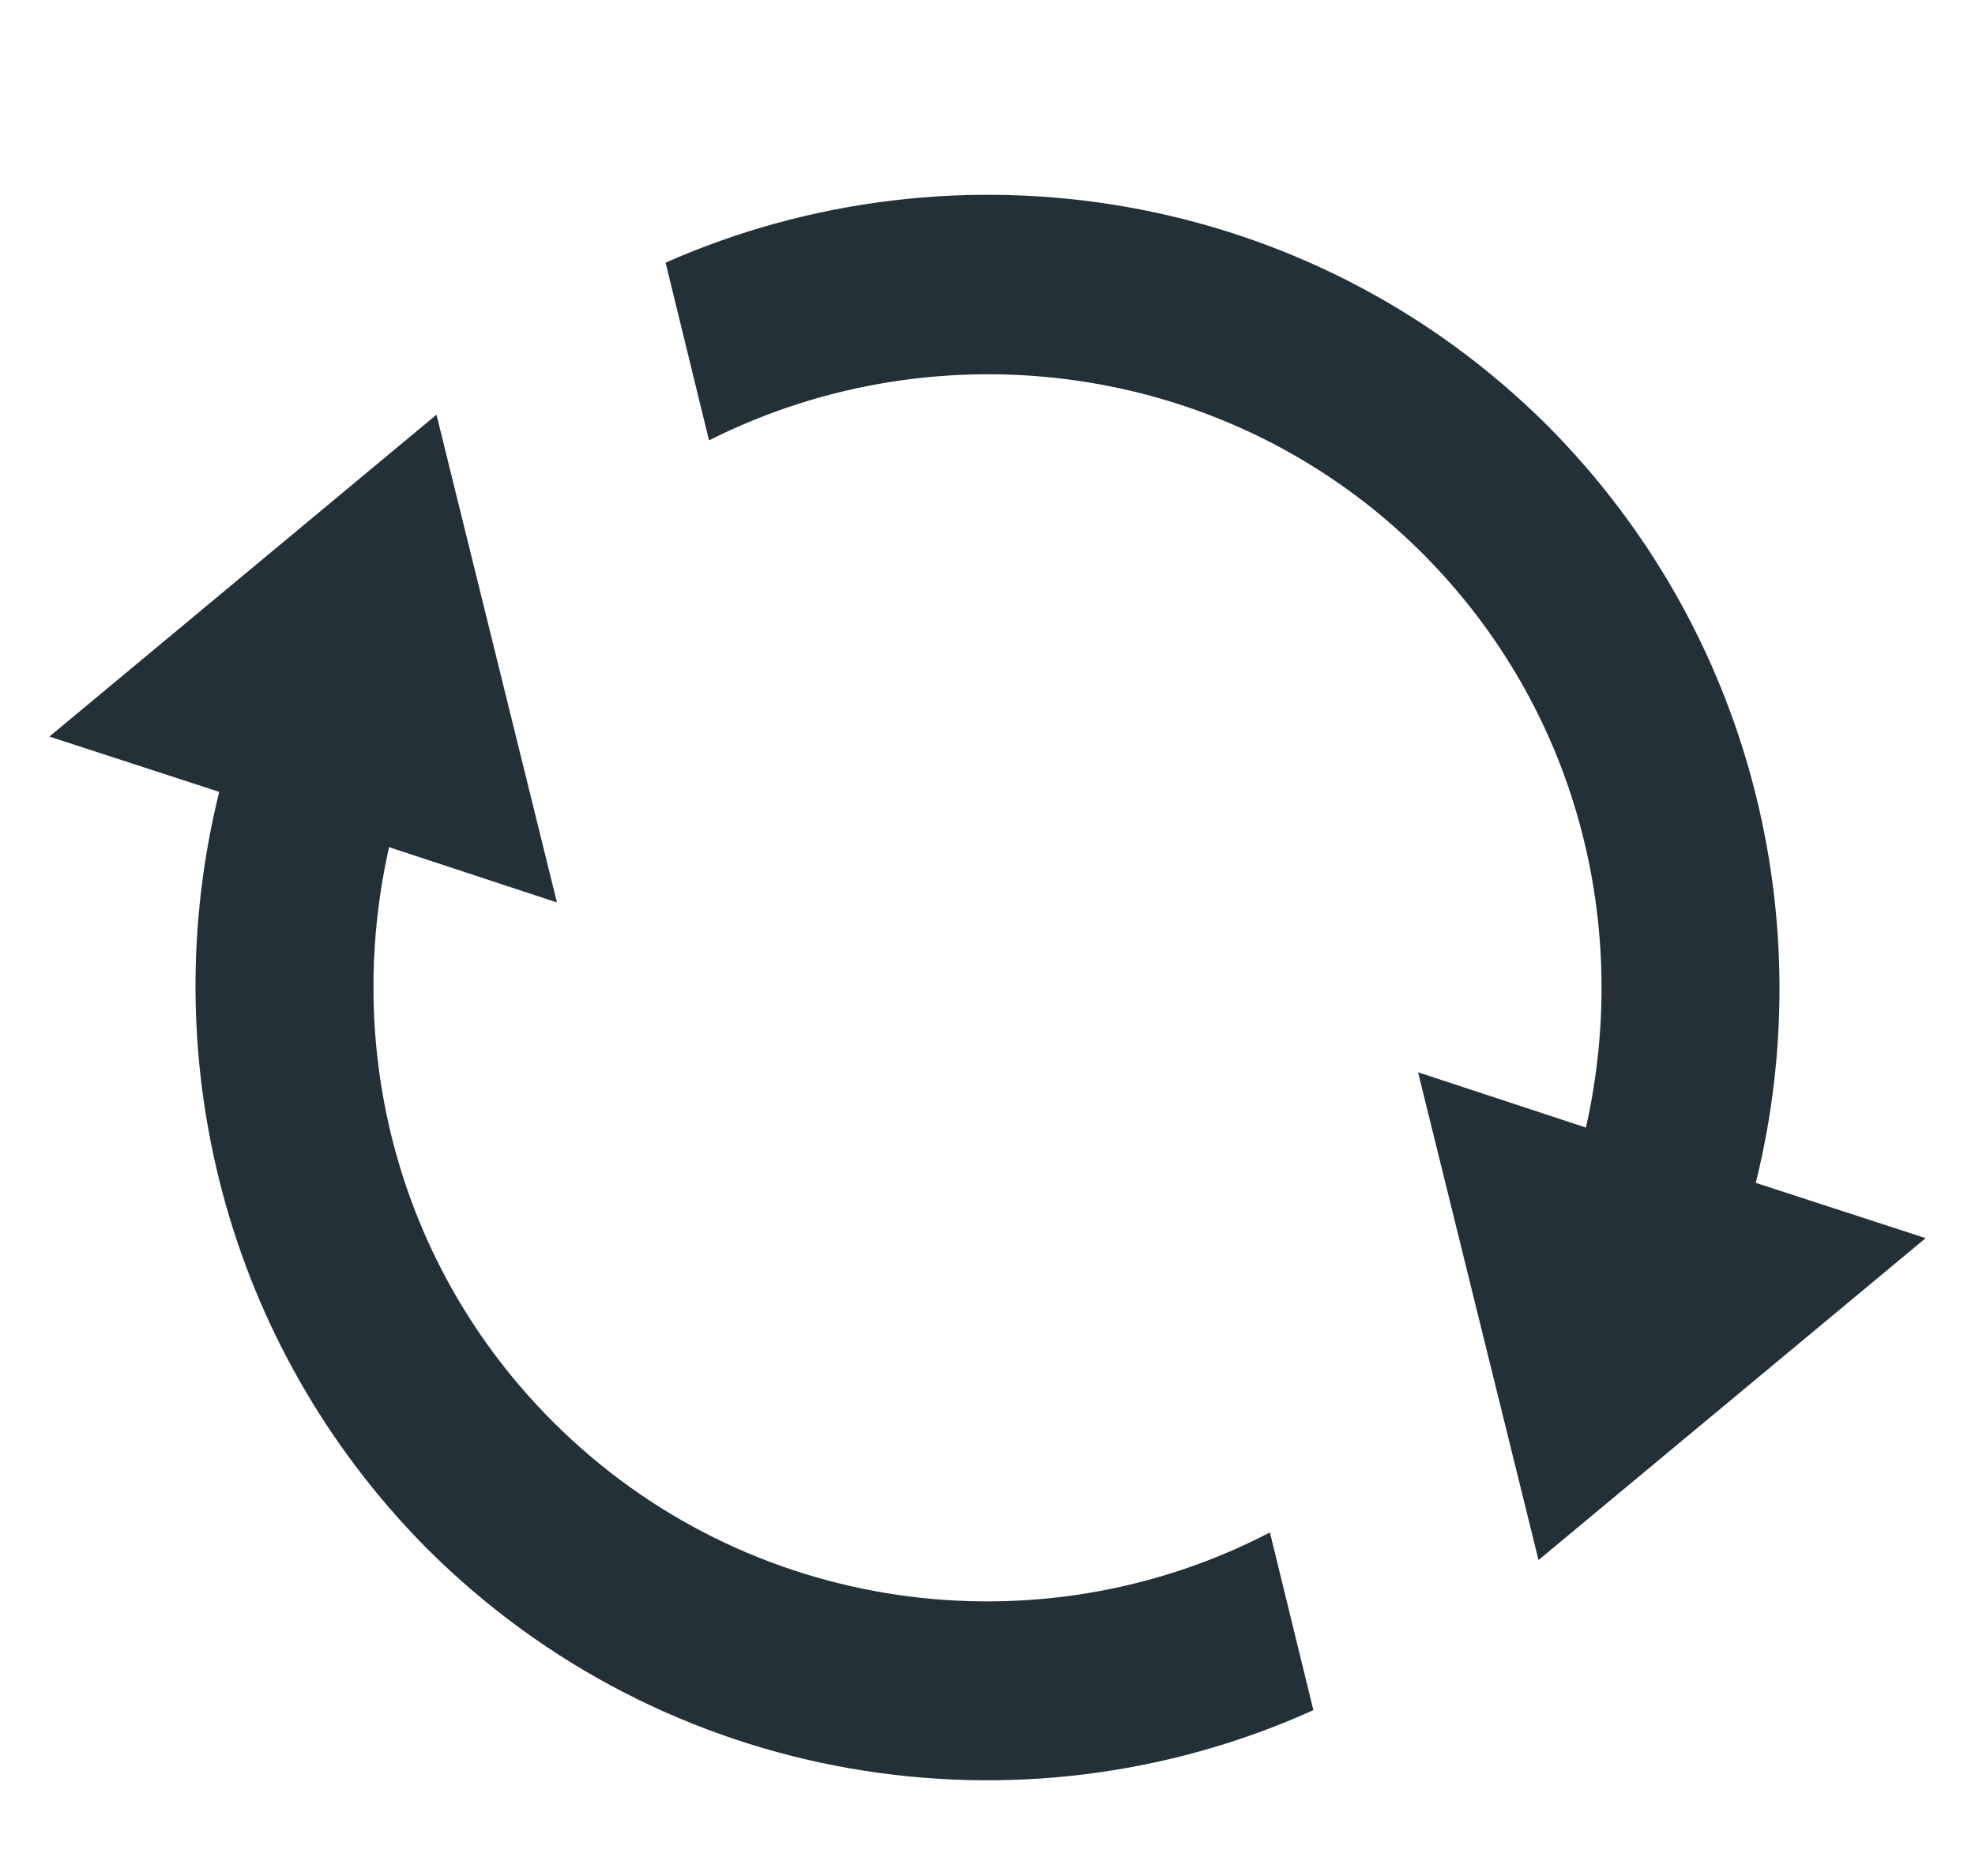
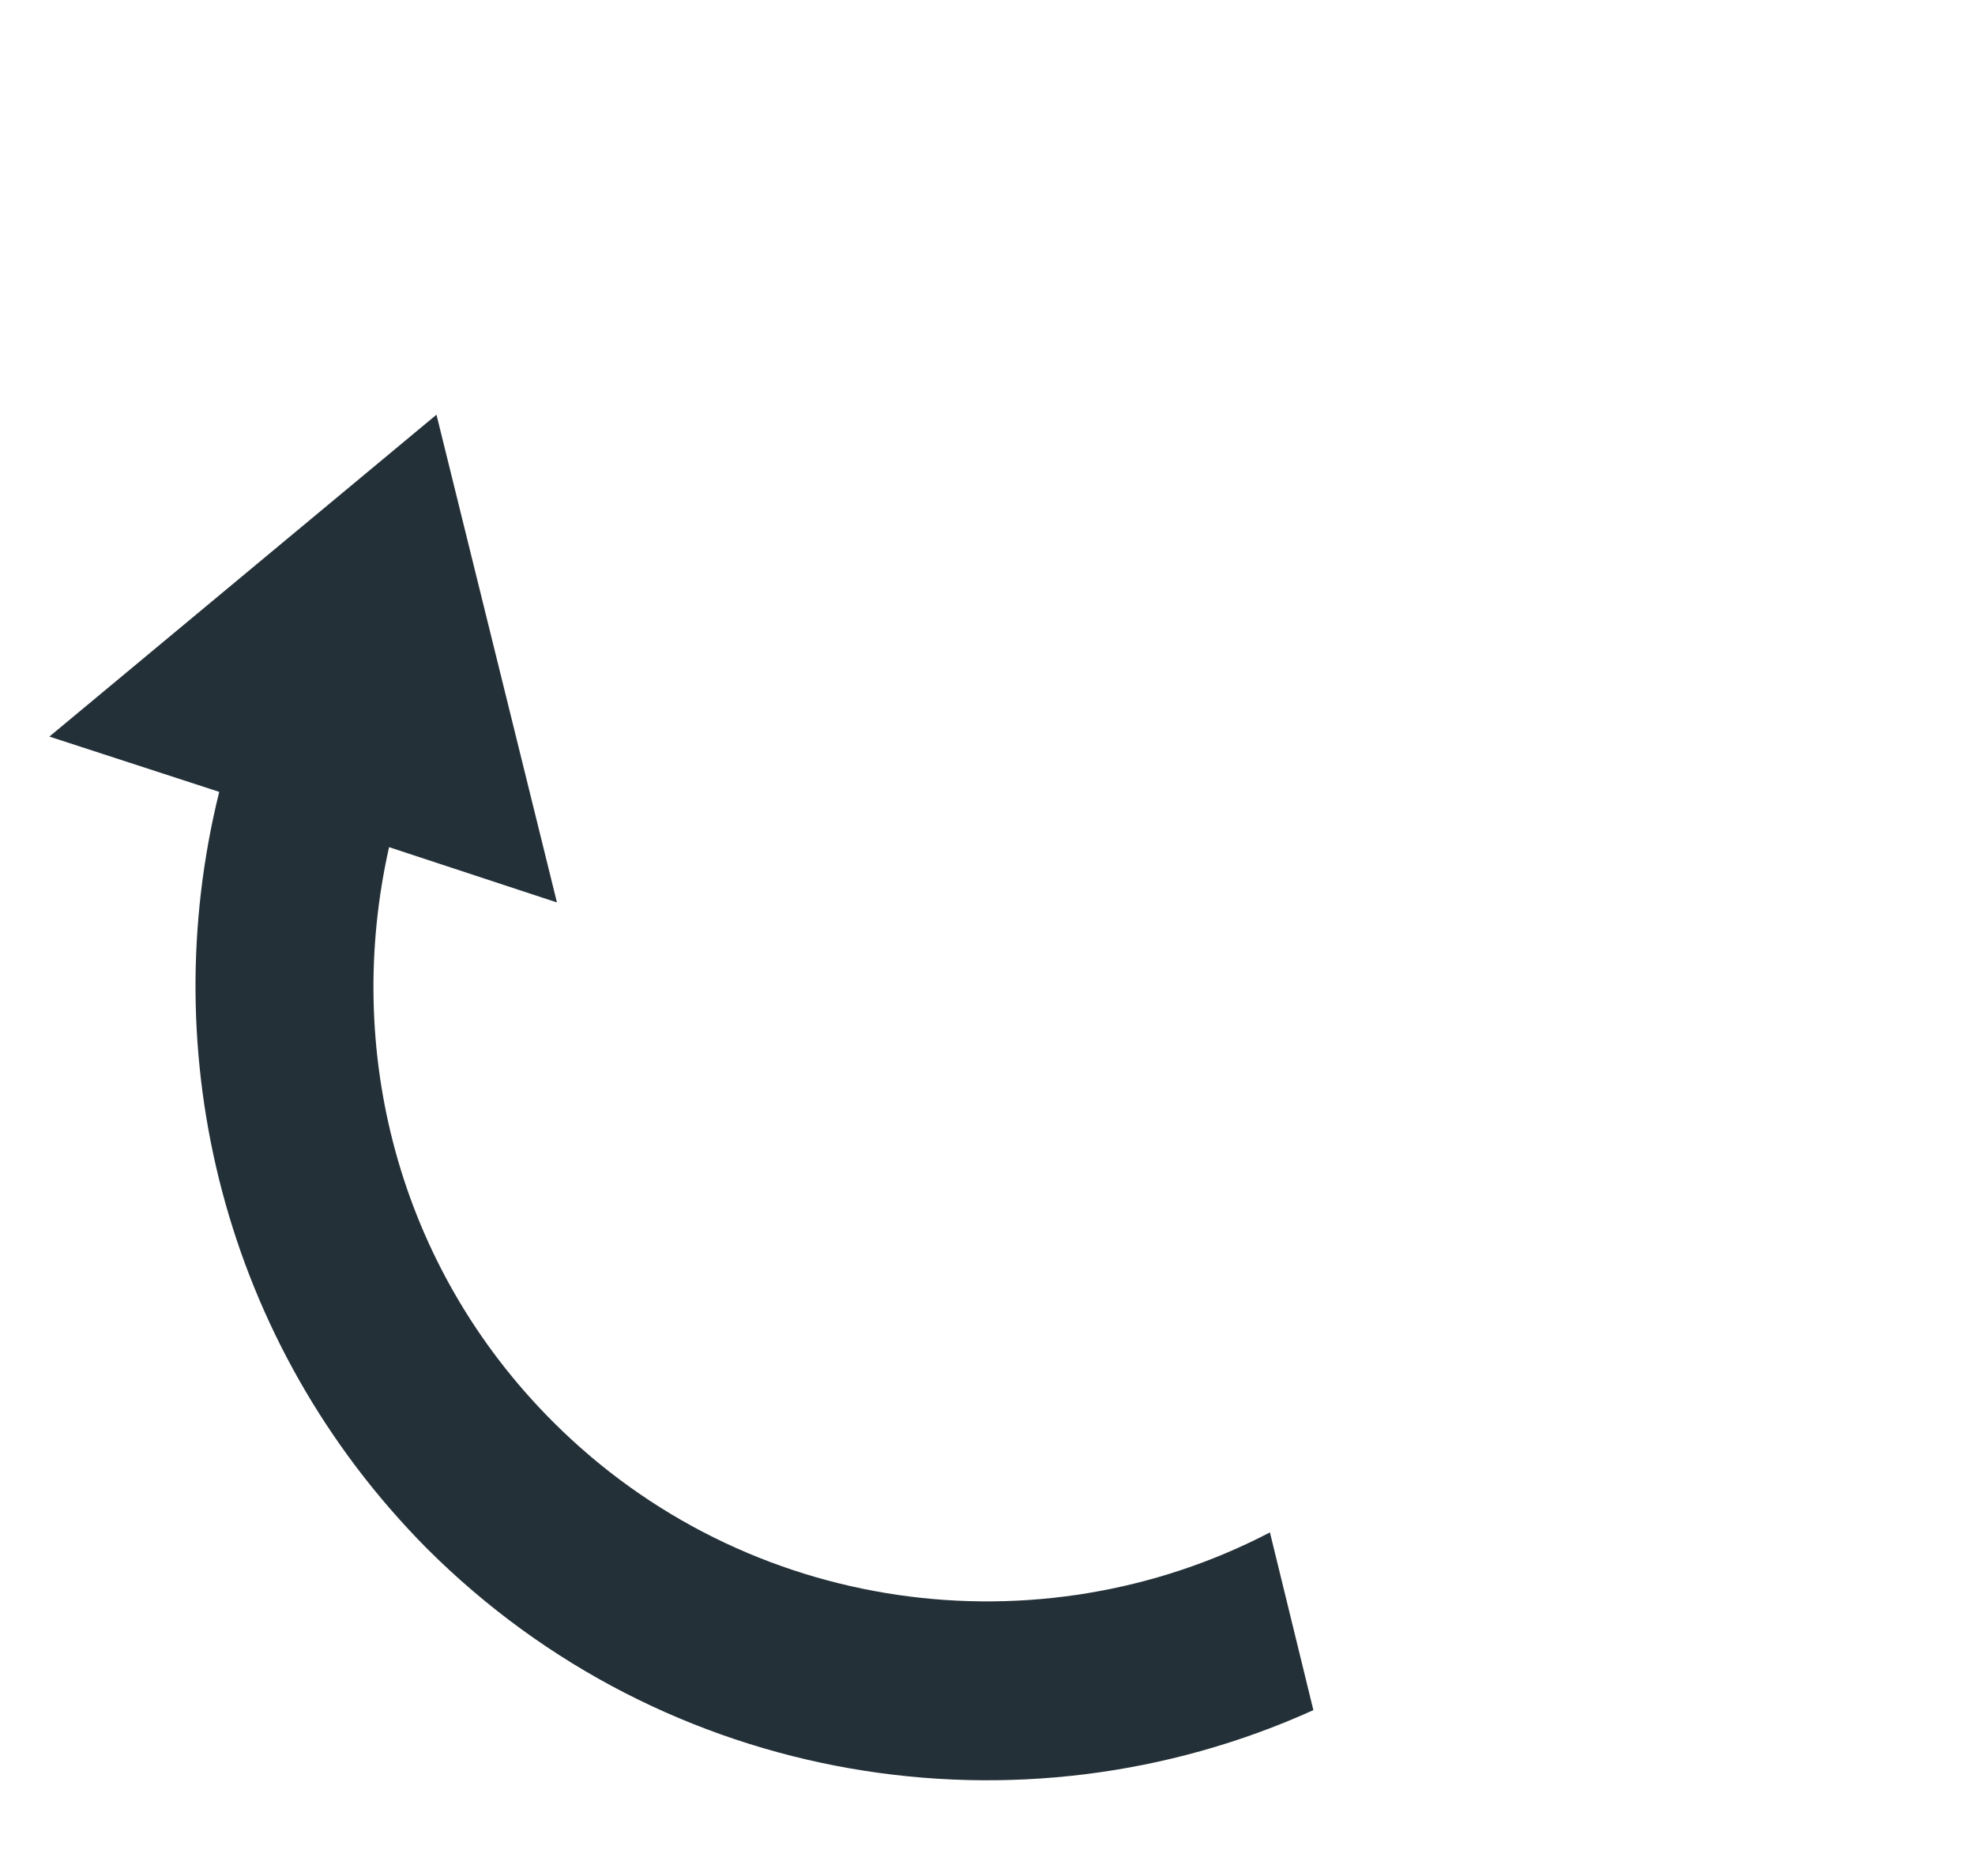
<svg xmlns="http://www.w3.org/2000/svg" version="1.1" x="0px" y="0px" viewBox="0 0 100 95" style="enable-background:new 0 0 100 95;" xml:space="preserve">
  <style type="text/css">
	.st0{fill:#243038;}
</style>
  <g id="Layer_2">
</g>
  <g id="Layer_1">
    <g>
      <path class="st0" d="M28,72c-7.9-7.9-10.6-18.9-8.3-29.1l8.5,2.8L22.1,21L2.5,37.3l8.6,2.8C7.8,53.4,11.3,68,21.6,78.4    c12.1,12.1,30.1,14.9,44.9,8.2l-2.2-9C52.6,83.7,37.8,81.8,28,72z" />
-       <path class="st0" d="M88.9,59.9c3.3-13.3-0.2-27.9-10.5-38.3c-12.1-12.1-30-14.8-44.7-8.3l2.2,9c11.7-5.9,26.4-4,36.1,5.7    c7.9,7.9,10.6,18.9,8.3,29.1l-8.5-2.8L77.9,79l19.6-16.3L88.9,59.9z" />
    </g>
  </g>
</svg>